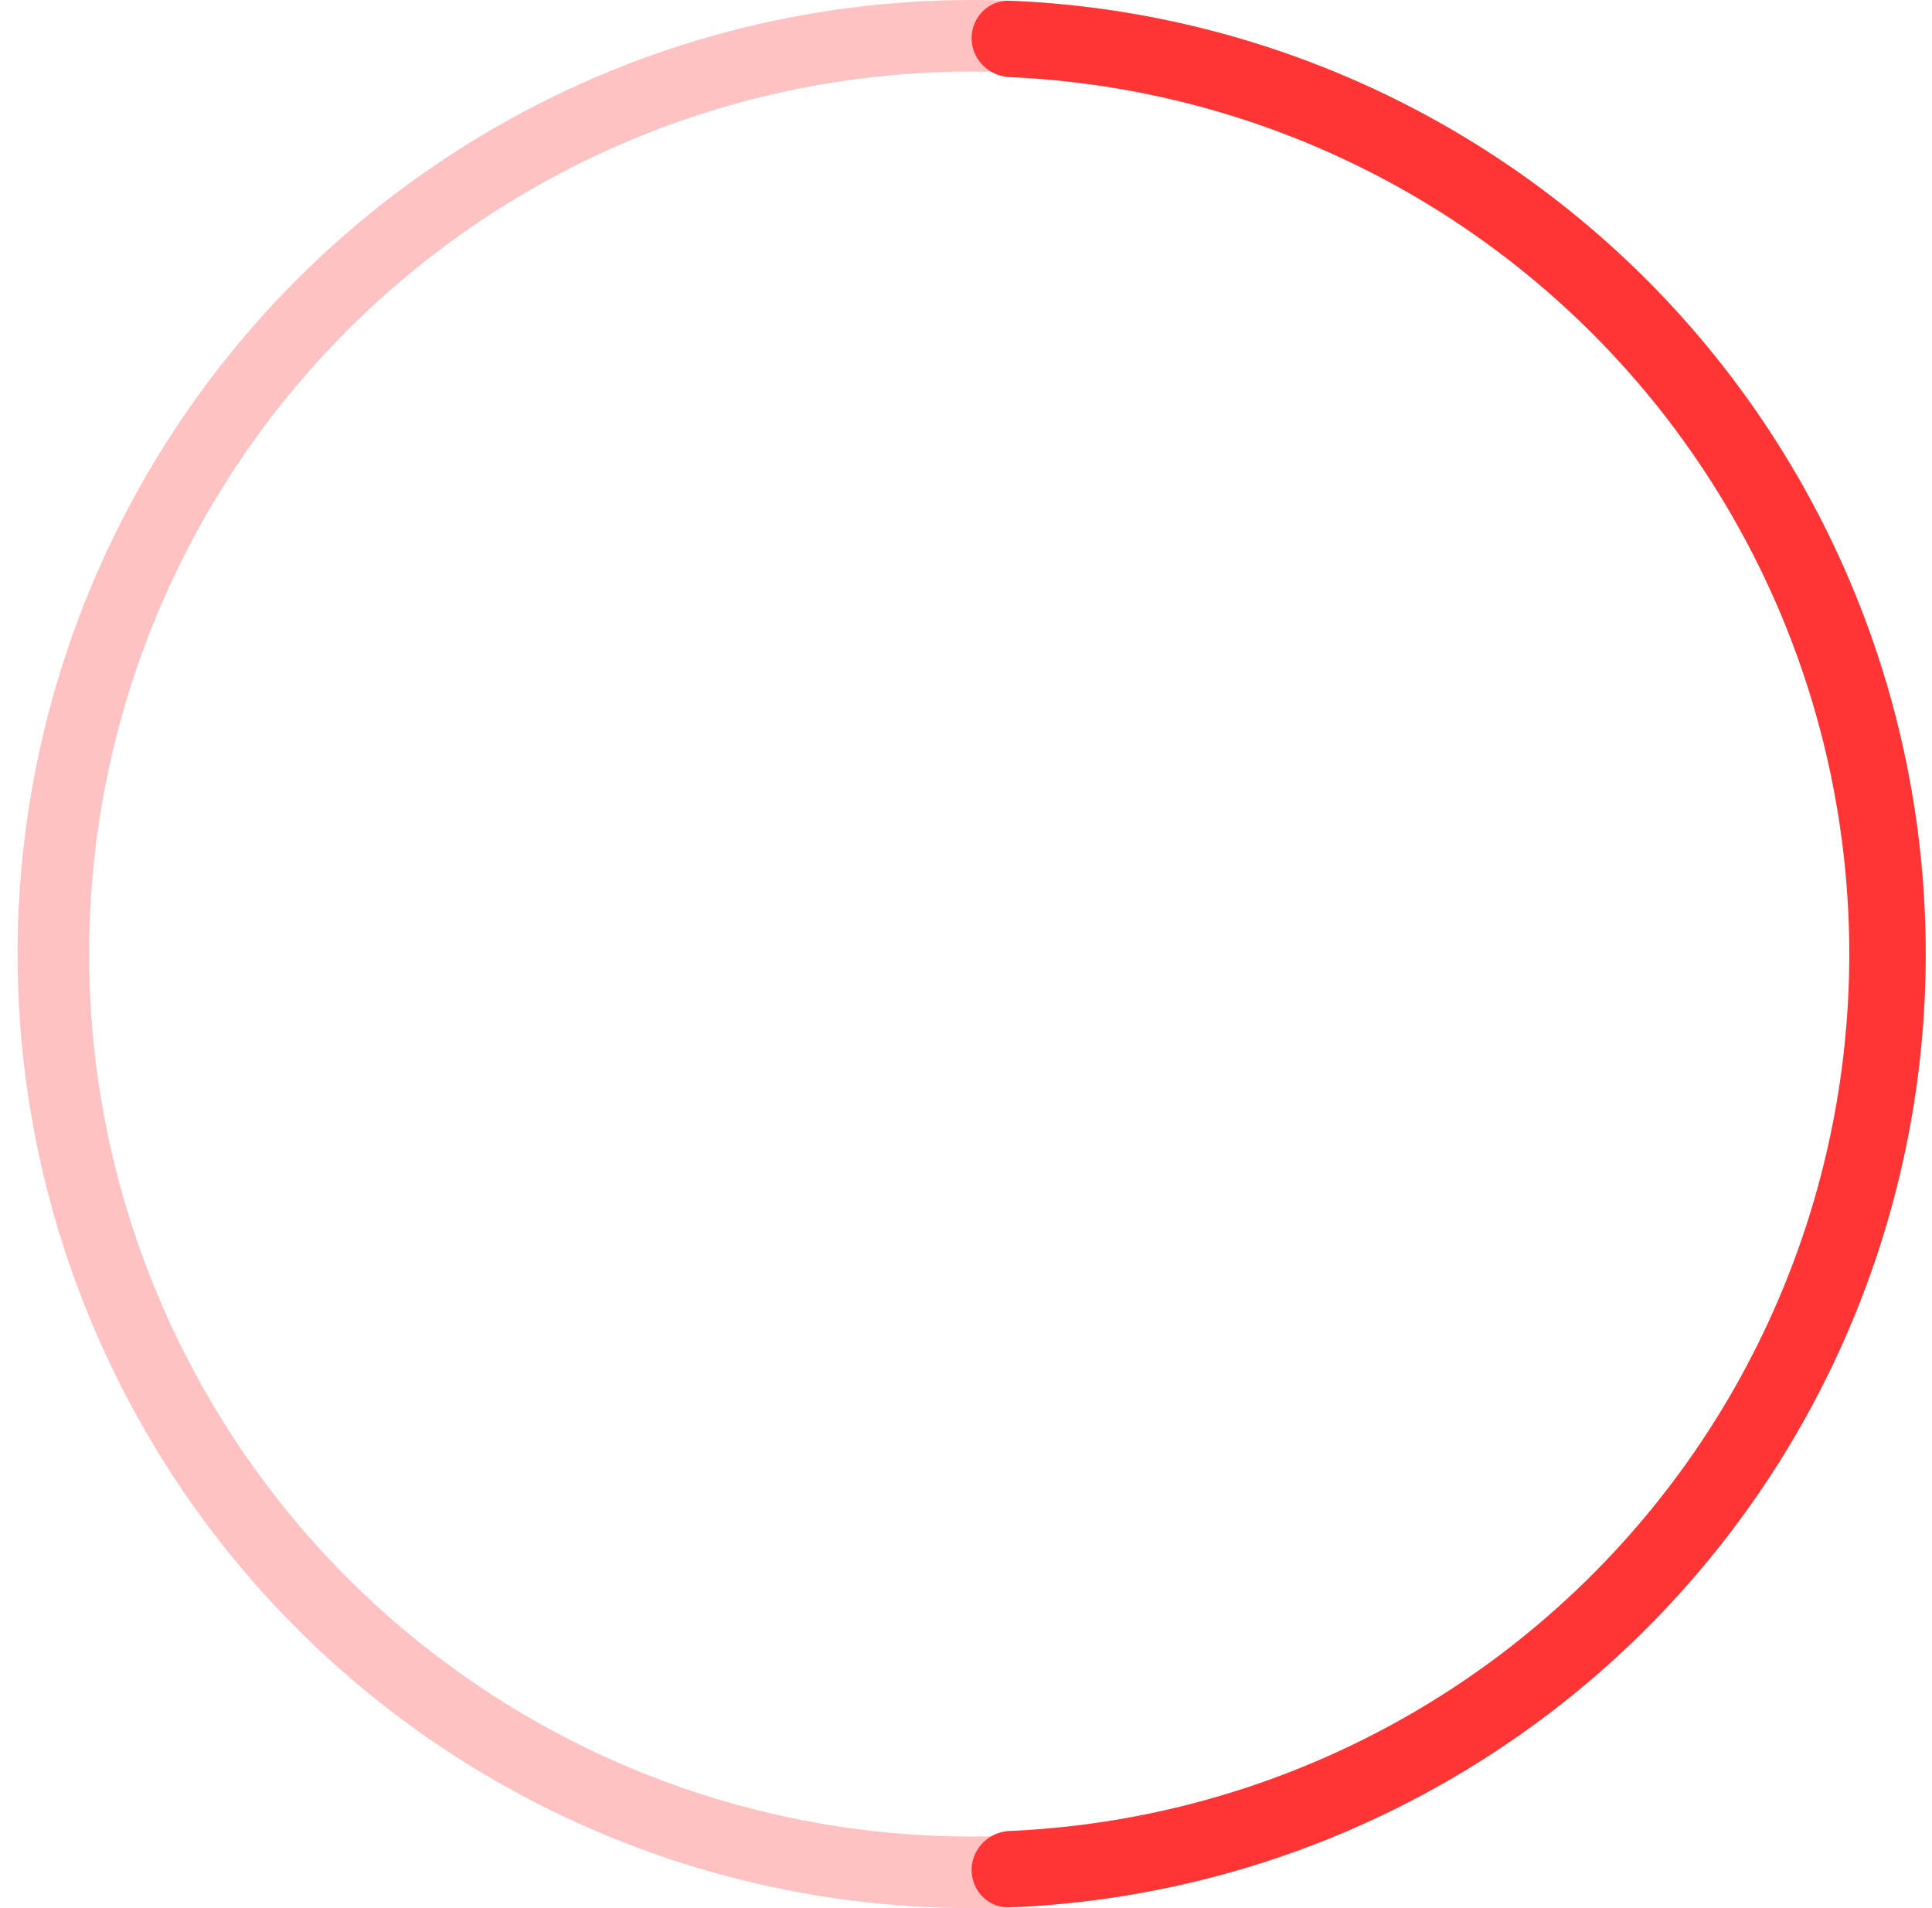
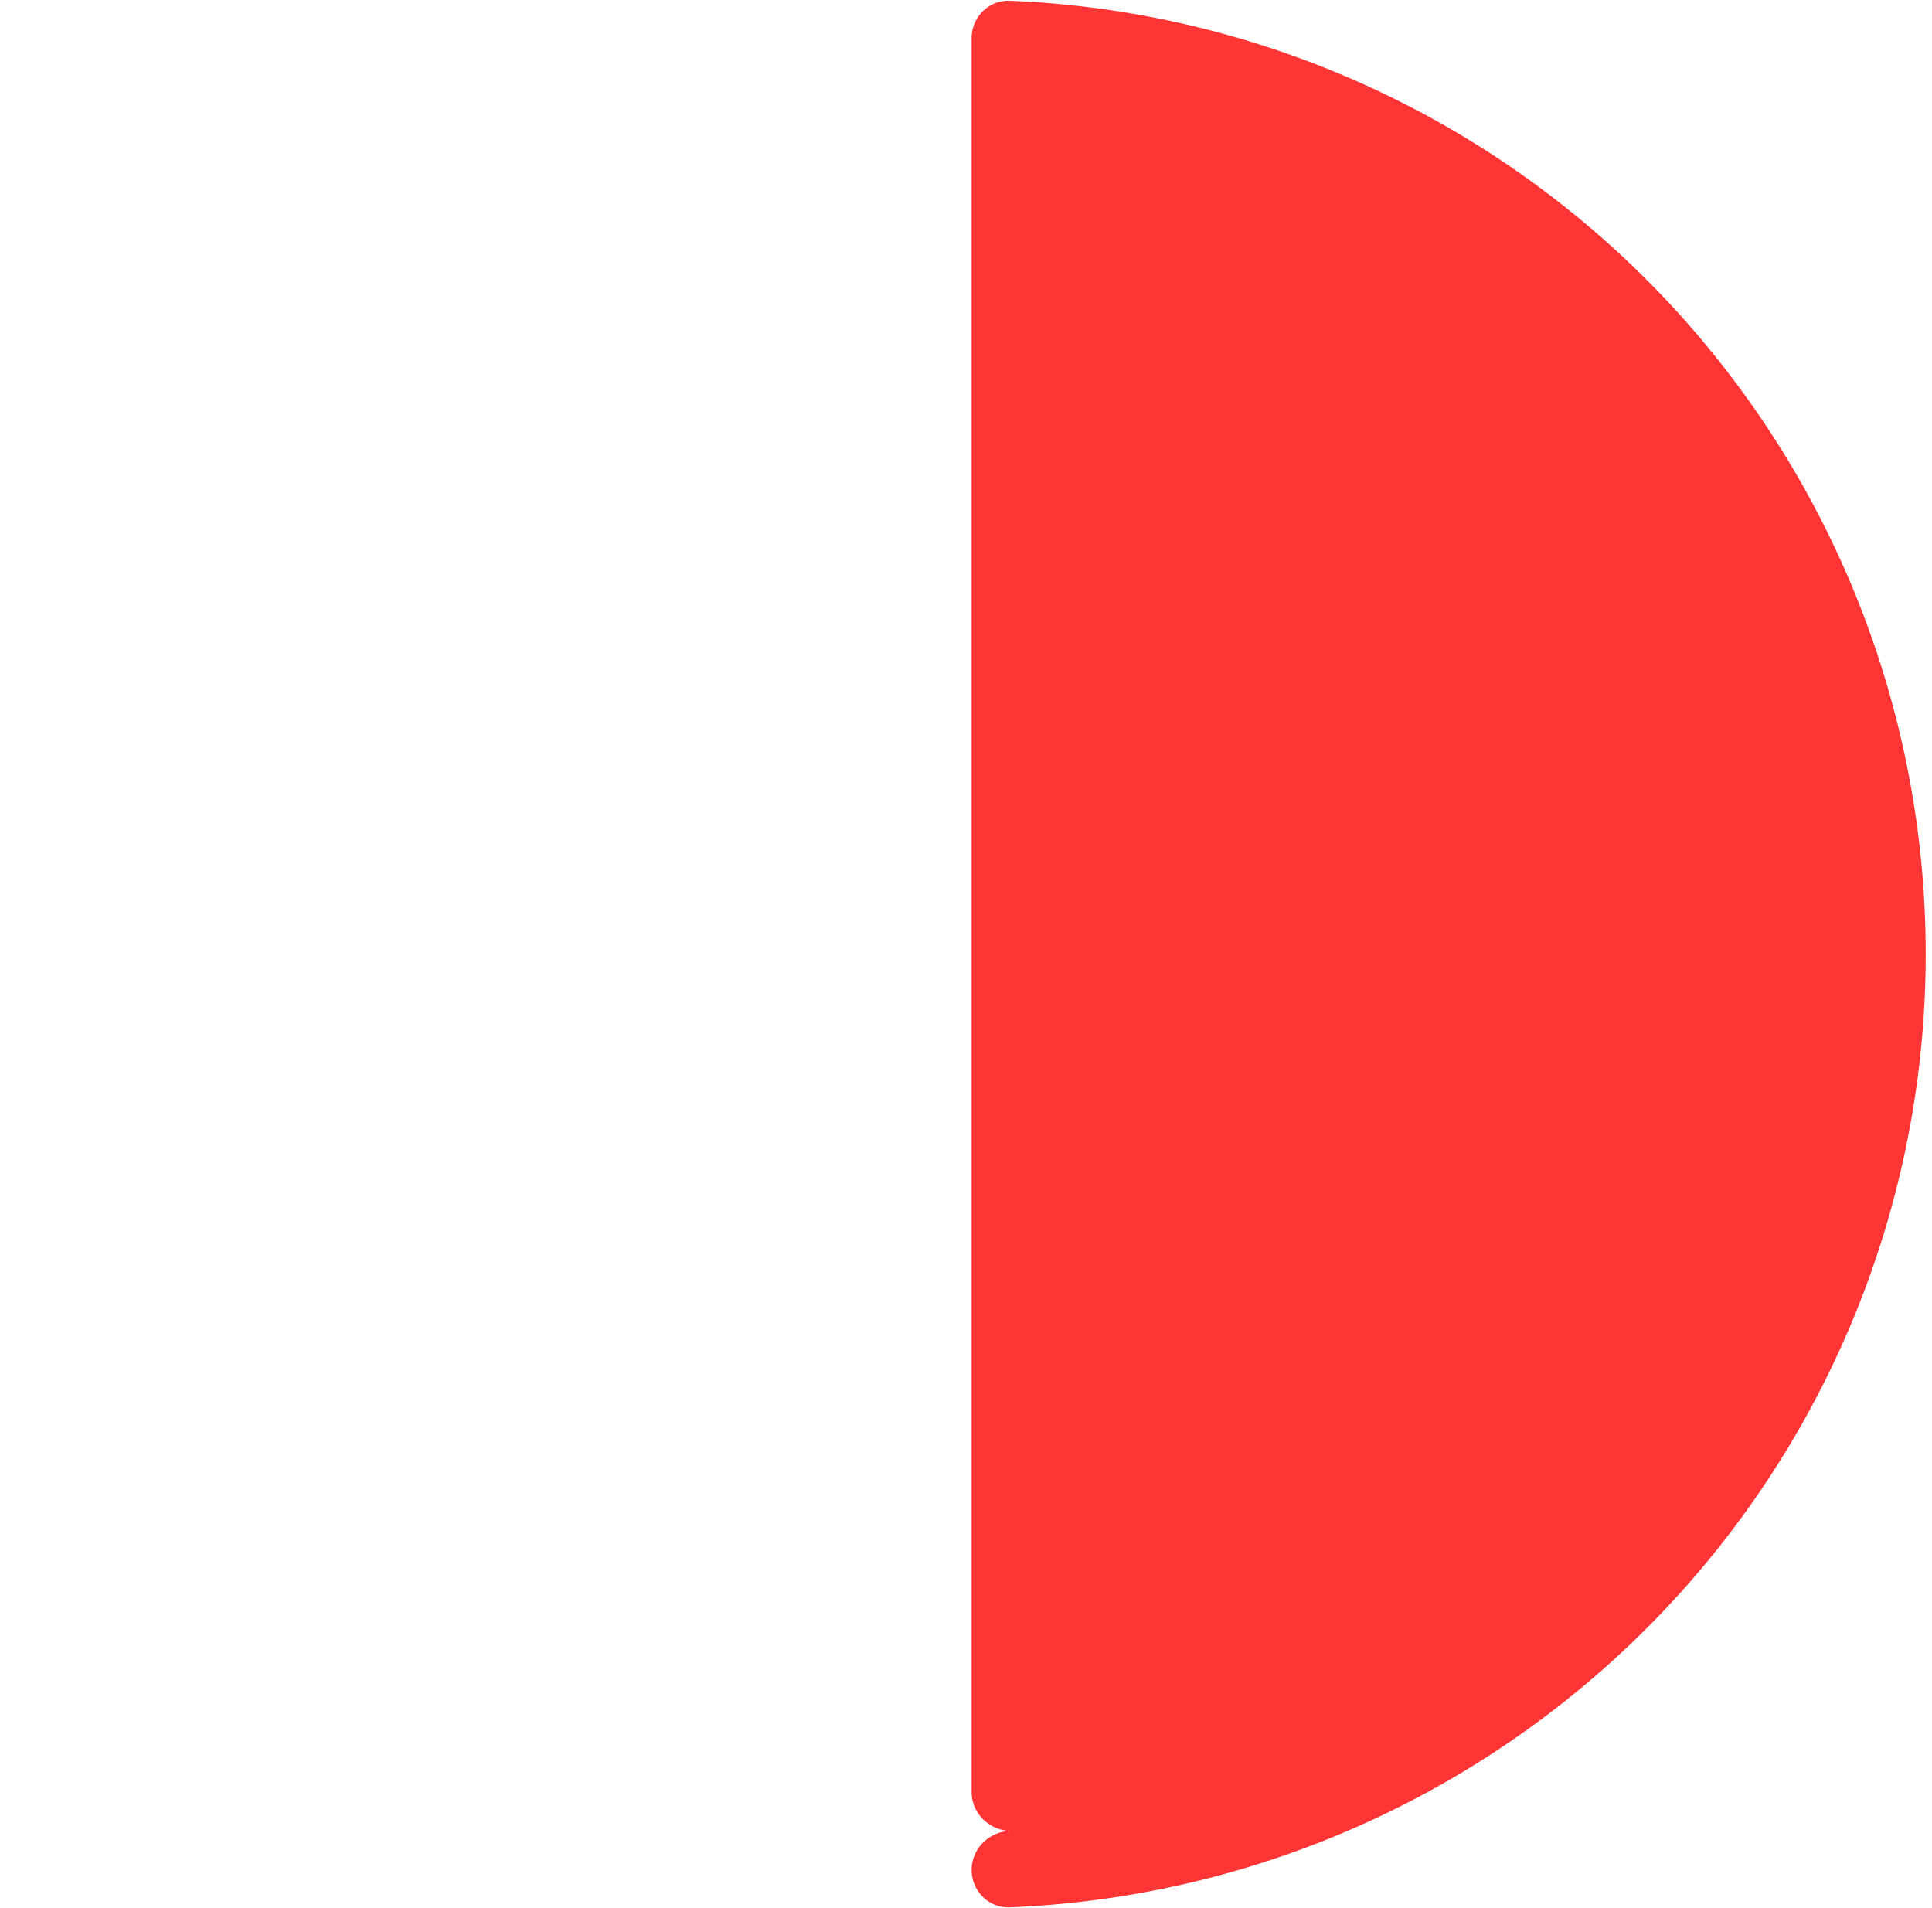
<svg xmlns="http://www.w3.org/2000/svg" width="81" height="80" viewBox="0 0 81 80" fill="none">
-   <circle cx="40.736" cy="40" r="38.5" stroke="#FF3535" stroke-opacity=".3" stroke-width="3" />
-   <path d="M40.736 1.6c0-.884.717-1.603 1.6-1.568a40 40 0 010 79.936c-.883.035-1.6-.684-1.6-1.568s.717-1.596 1.6-1.635a36.8 36.8 0 000-73.53c-.883-.039-1.6-.751-1.6-1.635z" fill="#FF3535" />
+   <path d="M40.736 1.6c0-.884.717-1.603 1.6-1.568a40 40 0 010 79.936c-.883.035-1.6-.684-1.6-1.568s.717-1.596 1.6-1.635c-.883-.039-1.6-.751-1.6-1.635z" fill="#FF3535" />
</svg>